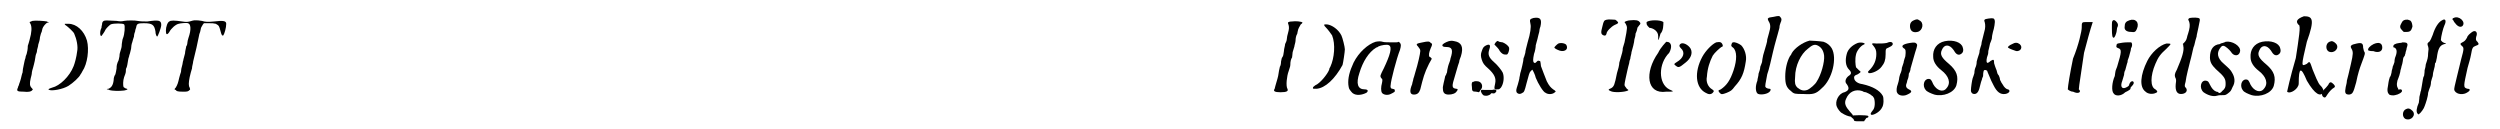
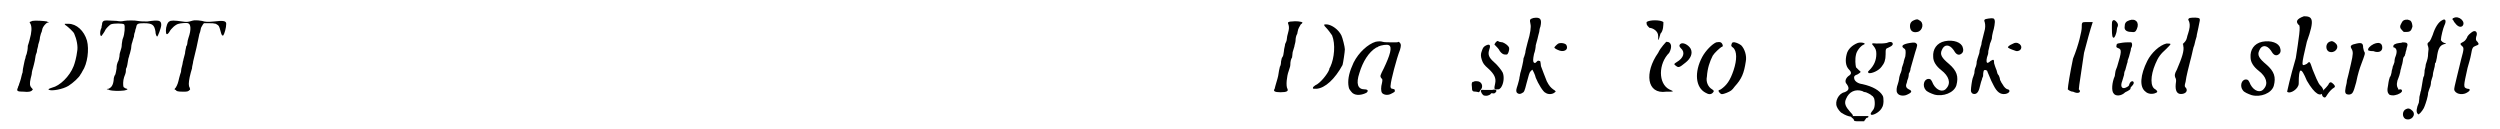
<svg xmlns="http://www.w3.org/2000/svg" xmlns:xlink="http://www.w3.org/1999/xlink" width="427px" height="22px" viewBox="0 0 4273 222" version="1.1">
  <defs>
    <path id="gl12549" d="M 38 11 C 36 12 33 13 33 13 C 33 13 34 15 35 17 C 37 22 37 30 33 44 C 32 47 31 52 30 54 C 30 60 29 64 28 68 C 27 70 26 73 26 75 C 25 77 24 82 23 87 C 22 91 21 97 21 100 C 20 102 19 107 18 111 C 17 114 16 118 15 120 C 15 122 13 124 13 126 C 10 132 12 133 23 133 C 31 134 36 133 38 130 C 39 129 39 129 37 127 C 33 123 33 119 35 110 C 36 106 37 103 37 100 C 37 99 38 95 39 92 C 40 89 41 84 42 80 C 43 76 43 72 44 69 C 45 67 46 64 46 61 C 46 60 48 55 48 52 C 49 49 51 43 51 39 C 52 35 53 31 54 30 C 54 28 55 27 55 25 C 56 21 61 15 64 14 C 65 14 66 14 66 13 C 65 13 64 13 63 12 C 58 11 43 10 38 11 M 94 16 C 93 16 94 18 96 19 C 99 21 109 30 110 33 C 114 42 117 55 115 64 C 114 73 111 84 109 89 C 102 107 85 123 72 126 C 66 128 64 129 67 130 C 72 132 90 129 100 123 C 108 118 119 108 121 103 C 122 102 123 100 124 98 C 133 85 136 60 132 45 C 127 28 114 16 100 16 C 97 16 94 16 94 16 z" fill="black" />
    <path id="gl14603" d="M 34 36 C 32 37 31 39 31 42 C 31 43 30 45 30 48 C 27 53 27 63 30 62 C 30 62 36 54 37 51 C 39 48 43 44 46 42 C 51 40 67 40 69 42 C 71 44 70 59 67 66 C 66 68 66 70 65 76 C 65 81 64 84 63 87 C 62 90 61 93 61 97 C 60 101 60 104 58 107 C 57 110 56 112 56 118 C 55 123 55 125 54 128 C 52 131 51 134 51 138 C 50 147 47 151 42 153 C 41 153 40 153 39 154 C 40 154 42 154 43 155 C 49 157 61 157 69 156 C 74 155 76 154 74 153 C 72 153 69 151 68 150 C 67 147 67 139 69 133 C 70 130 72 126 72 123 C 72 121 72 118 73 117 C 74 115 75 110 76 103 C 76 101 78 97 78 95 C 79 93 80 88 81 84 C 81 81 82 75 83 73 C 84 70 85 65 86 63 C 86 60 87 56 88 54 C 88 51 90 48 90 46 C 91 41 93 40 103 40 C 118 40 121 43 123 54 C 123 59 125 63 126 63 C 127 63 133 48 133 43 C 133 35 129 34 109 37 C 102 37 98 37 92 36 C 88 35 74 35 69 36 C 65 37 62 37 56 36 C 39 35 36 35 34 36 z" fill="black" />
    <path id="gl14604" d="M 77 34 C 76 34 72 35 69 36 C 64 37 63 37 56 36 C 43 34 36 34 34 36 C 31 37 28 45 28 52 C 28 59 30 60 34 54 C 37 48 45 41 50 40 C 53 39 64 38 66 39 C 71 40 72 50 67 64 C 66 67 65 71 65 73 C 65 75 64 78 63 79 C 63 81 61 87 61 91 C 60 96 58 101 58 103 C 57 105 57 109 56 112 C 55 115 54 120 54 123 C 53 125 52 130 51 133 C 49 142 48 145 45 150 C 44 151 43 152 43 153 C 43 153 44 154 45 154 C 46 156 48 157 57 157 C 65 157 66 157 69 154 C 70 153 70 153 69 150 C 67 147 67 142 69 132 C 70 127 72 120 73 117 C 73 113 75 108 75 105 C 78 94 84 67 85 61 C 85 60 86 56 87 54 C 88 51 88 48 89 46 C 90 45 91 42 92 41 C 93 40 93 39 94 39 C 97 39 99 39 102 39 C 109 39 109 39 114 40 C 120 43 120 45 122 52 C 124 60 125 61 127 60 C 129 57 132 47 132 40 C 132 35 127 34 111 36 C 100 37 97 37 90 35 C 85 34 82 34 77 34 z" fill="black" />
    <path id="gl14605" d="M 42 10 C 38 10 35 11 35 12 C 35 13 35 14 36 16 C 37 20 37 23 35 30 C 34 33 33 38 33 40 C 33 43 31 47 30 49 C 30 52 28 57 28 61 C 27 68 27 69 25 72 C 24 73 24 75 23 79 C 23 83 22 87 21 88 C 20 92 19 97 18 104 C 17 109 13 121 12 126 C 9 130 12 132 22 132 C 33 132 36 130 34 126 C 31 121 33 104 36 96 C 37 92 39 88 39 85 C 39 79 40 75 42 72 C 42 70 43 66 43 63 C 44 60 45 56 46 53 C 46 51 48 46 48 43 C 48 39 49 34 51 31 C 51 29 52 27 52 26 C 52 24 55 18 57 15 C 59 14 60 12 60 12 C 59 10 48 9 42 10 M 98 15 C 97 16 97 17 100 20 C 104 24 109 31 111 34 C 117 49 115 73 108 88 C 107 90 106 91 106 93 C 103 101 90 117 82 120 C 78 123 78 123 78 125 C 78 126 78 126 84 126 C 99 125 116 109 129 85 C 130 82 133 62 133 58 C 133 54 129 38 127 34 C 122 24 111 16 102 15 C 100 15 98 15 98 15 z" fill="black" />
    <path id="gl14595" d="M 58 9 C 45 13 29 27 20 45 C 13 60 10 72 11 83 C 12 90 12 90 16 95 C 21 102 32 102 42 97 C 46 94 45 91 39 91 C 27 91 24 81 30 63 C 36 43 46 27 59 19 C 60 19 62 18 63 17 C 67 15 78 13 81 15 C 87 18 83 32 72 55 C 66 67 65 68 68 72 C 70 73 70 75 69 80 C 67 87 67 94 69 97 C 71 100 78 102 84 99 C 90 96 92 95 91 93 C 91 91 91 91 87 90 C 84 90 83 87 84 83 C 84 77 94 38 100 23 C 102 16 102 13 100 11 C 99 10 99 10 98 9 C 96 10 94 10 92 10 C 81 10 72 10 70 9 C 67 8 63 8 58 9 z" fill="black" />
-     <path id="gl13570" d="M 76 15 C 70 17 65 20 65 22 C 65 24 67 25 72 25 C 82 25 84 30 79 45 C 79 48 76 54 75 58 C 74 62 73 67 73 69 C 72 70 72 73 70 75 C 69 81 65 94 66 97 C 66 104 69 107 76 107 C 82 107 88 105 90 101 C 92 99 92 97 89 97 C 81 96 81 93 87 74 C 92 56 93 54 94 51 C 94 48 96 44 97 41 C 102 25 98 17 86 15 C 81 14 81 14 76 15 M 31 17 C 20 19 19 20 23 24 C 26 28 27 29 27 32 C 27 36 23 54 18 70 C 17 73 16 78 15 80 C 15 82 13 87 13 89 C 8 101 9 107 16 107 C 22 107 25 104 27 98 C 32 78 34 70 42 54 C 44 51 45 48 47 45 C 46 45 46 44 45 43 C 45 43 43 42 43 42 C 41 40 42 34 45 27 C 48 21 48 19 45 18 C 43 15 40 15 31 17 z" fill="black" />
    <path id="gl264" d="M 19 12 C 18 12 18 13 16 13 C 14 13 13 16 14 22 C 14 29 15 30 21 30 C 23 30 25 31 26 31 C 27 30 28 29 28 28 C 35 22 31 12 23 12 C 21 12 19 12 19 12 z" fill="black" />
    <path id="gl14606" d="M 39 19 C 37 22 36 23 38 24 C 40 26 45 31 46 34 C 49 38 52 40 55 40 C 55 40 57 40 58 40 C 60 40 63 33 62 28 C 61 25 56 21 51 19 C 49 19 46 18 45 18 C 42 16 42 16 39 19 M 21 25 C 18 27 17 28 15 34 C 13 39 13 43 15 49 C 17 55 19 58 26 64 C 37 74 40 81 38 90 C 36 99 36 101 42 100 C 45 100 45 100 48 97 C 53 90 54 78 51 71 C 49 67 42 58 36 53 C 27 45 25 40 28 31 C 31 23 28 21 21 25 z" fill="black" />
    <path id="gl14607" d="M 63 7 C 57 9 56 9 58 18 C 59 22 58 33 53 49 C 51 57 49 64 49 67 C 48 70 47 75 46 76 C 46 78 45 84 44 88 C 43 92 42 97 41 100 C 40 102 40 106 39 109 C 39 112 37 118 36 122 C 33 131 33 132 34 135 C 36 138 40 139 44 136 C 47 135 48 132 51 120 C 55 105 56 101 58 99 C 60 97 61 96 61 96 C 62 97 66 105 67 110 C 71 120 80 135 84 136 C 88 139 96 139 100 135 C 102 134 102 133 97 130 C 93 127 90 124 86 116 C 83 109 78 95 76 90 C 75 81 75 81 73 81 C 71 80 70 81 69 82 C 66 85 66 85 64 84 C 62 82 62 79 64 69 C 66 64 67 57 67 54 C 68 51 69 46 70 43 C 71 39 72 34 73 31 C 73 29 74 24 75 22 C 78 9 75 5 63 7 M 106 51 C 104 52 99 57 99 58 C 99 58 100 60 105 62 C 115 67 124 62 120 54 C 119 51 111 49 106 51 z" fill="black" />
    <path id="gl14602" d="M 30 9 C 28 9 22 9 16 9 C 10 8 9 10 12 15 C 15 19 15 19 21 19 C 25 18 27 17 28 15 C 29 15 29 14 31 15 C 34 15 34 15 36 13 C 39 10 36 7 30 9 z" fill="black" />
-     <path id="gl14608" d="M 14 18 C 10 19 9 20 7 29 C 4 40 4 43 9 45 C 12 46 13 45 14 42 C 14 38 22 30 28 27 C 33 25 34 24 34 23 C 34 22 31 19 29 18 C 27 18 17 17 14 18 M 55 19 C 51 19 46 21 45 22 C 45 22 46 24 47 25 C 48 27 49 29 49 30 C 50 32 47 48 45 57 C 44 60 43 64 42 67 C 42 72 41 75 36 92 C 36 96 34 104 32 110 C 28 130 27 133 22 136 C 17 138 16 139 21 141 C 26 144 45 143 51 140 C 52 139 52 139 49 137 C 46 133 45 132 45 130 C 45 127 48 114 50 105 C 51 101 52 96 53 93 C 53 91 54 87 55 85 C 55 82 57 77 57 74 C 58 71 59 66 60 63 C 61 59 62 54 62 52 C 63 49 64 45 64 42 C 66 38 67 34 67 33 C 67 31 69 30 70 28 C 73 25 73 24 71 22 C 69 19 64 18 55 19 z" fill="black" />
    <path id="gl14609" d="M 4 4 C 4 9 4 9 9 14 C 14 14 24 19 24 28 C 24 38 24 38 28 24 C 33 19 33 9 33 4 C 28 0 9 0 4 4 M 24 57 C 0 91 4 129 38 124 C 52 124 52 124 43 120 C 24 110 24 76 43 57 C 48 48 48 38 38 38 C 38 38 28 48 24 57 z" fill="black" />
    <path id="gl11526" d="M 21 14 C 19 16 19 18 22 21 C 30 28 27 38 15 45 C 10 48 10 49 13 51 C 18 55 19 55 30 46 C 39 39 43 30 39 22 C 35 15 25 10 21 14 z" fill="black" />
    <path id="gl14341" d="M 46 10 C 39 13 28 24 22 35 C 8 61 10 88 28 97 C 33 100 37 100 40 97 C 43 94 42 93 39 91 C 32 87 28 78 30 69 C 31 54 35 43 40 33 C 43 28 52 20 55 18 C 57 18 58 16 57 14 C 55 9 52 9 46 10 M 75 10 C 73 10 72 14 72 16 C 72 16 73 18 75 19 C 82 25 82 40 76 58 C 70 76 64 84 54 91 C 49 93 49 93 52 97 C 55 100 56 100 64 97 C 71 94 73 93 78 86 C 90 73 94 63 97 43 C 99 33 95 21 89 15 C 85 12 78 9 75 10 z" fill="black" />
-     <path id="gl12809" d="M 44 12 C 37 13 36 13 34 15 C 34 16 34 17 35 19 C 39 25 39 30 36 40 C 35 43 34 48 33 51 C 33 56 31 60 26 78 C 25 83 24 88 24 90 C 24 91 22 95 21 98 C 21 102 19 107 18 110 C 18 114 16 119 16 122 C 12 132 13 141 16 144 C 19 147 31 146 36 142 C 39 140 40 136 37 136 C 35 136 31 135 30 133 C 29 132 30 126 33 111 C 36 103 40 85 43 72 C 46 59 50 46 51 42 C 52 39 53 34 54 31 C 54 28 55 24 56 22 C 58 18 58 15 56 13 C 54 10 53 10 44 12 z" fill="black" />
-     <path id="gl12801" d="M 55 10 C 43 13 29 23 24 32 C 24 33 22 36 21 37 C 16 46 13 59 13 72 C 13 85 15 91 23 97 C 28 102 30 102 44 102 C 61 103 66 102 76 92 C 94 77 103 40 93 23 C 90 18 85 14 79 12 C 74 11 58 10 55 10 M 68 18 C 75 21 79 27 80 36 C 81 47 75 69 67 81 C 65 85 56 93 51 95 C 45 97 40 96 34 91 C 30 87 29 83 30 73 C 30 53 40 33 52 24 C 59 18 63 16 68 18 z" fill="black" />
    <path id="gl14610" d="M 105 20 C 100 21 95 21 87 21 C 79 20 78 21 82 25 C 86 30 87 33 87 39 C 87 50 83 59 75 67 C 72 70 72 70 74 72 C 79 73 91 68 96 61 C 101 55 103 49 103 40 C 103 30 103 30 108 28 C 115 25 117 22 114 19 C 111 18 110 18 105 20 M 55 20 C 45 24 38 31 36 39 C 33 50 34 60 40 66 C 45 71 44 74 39 77 C 34 81 32 87 36 91 C 41 98 40 102 32 105 C 22 107 15 121 19 130 C 20 133 25 140 28 141 C 32 144 40 147 43 147 C 48 147 48 145 42 139 C 34 130 31 124 35 116 C 40 104 51 99 63 103 C 64 104 67 105 69 105 C 72 106 75 108 77 109 C 79 111 81 112 81 112 C 81 112 82 114 83 115 C 85 121 85 132 81 136 C 77 141 76 143 79 144 C 84 144 94 138 97 131 C 100 127 100 114 98 111 C 93 102 81 95 63 91 C 55 90 50 86 49 82 C 48 78 49 76 55 74 C 61 70 61 70 57 67 C 55 65 53 63 52 62 C 51 58 50 48 52 40 C 53 34 60 25 65 23 C 71 21 62 18 55 20 z" fill="black" />
    <path id="gl14360" d="M 48 7 C 42 9 39 12 39 18 C 39 26 44 30 52 28 C 61 26 64 12 55 8 C 52 6 52 6 48 7 M 39 47 C 27 49 23 52 28 56 C 32 58 32 61 31 70 C 30 73 28 79 28 81 C 27 84 26 87 25 90 C 25 93 24 97 22 101 C 21 104 20 108 20 110 C 20 111 19 115 18 118 C 16 123 15 130 17 133 C 19 137 25 139 32 137 C 42 133 44 130 37 127 C 33 125 31 122 33 117 C 34 115 34 112 35 110 C 36 108 37 104 37 100 C 39 97 40 93 40 91 C 42 84 45 74 48 63 C 52 51 52 50 50 48 C 48 46 46 46 39 47 z" fill="black" />
    <path id="gl10248" d="M 45 10 C 31 13 24 24 25 37 C 25 45 30 53 39 60 C 52 70 56 82 48 91 C 42 99 31 95 25 84 C 22 77 21 75 17 75 C 9 75 6 87 12 94 C 14 97 21 100 27 102 C 42 106 61 99 65 86 C 69 71 66 61 52 49 C 40 39 36 33 40 25 C 44 15 53 15 60 25 C 64 32 67 34 71 33 C 76 31 78 27 76 21 C 74 12 60 7 45 10 z" fill="black" />
    <path id="gl14611" d="M 66 8 C 59 9 58 10 60 15 C 61 19 61 25 59 31 C 58 34 57 40 56 43 C 55 46 54 51 54 53 C 53 55 52 60 51 63 C 51 66 50 70 49 72 C 48 74 47 79 46 82 C 46 86 45 90 44 92 C 43 94 42 98 42 102 C 41 105 40 109 39 111 C 38 114 36 127 36 132 C 36 135 38 138 42 138 C 47 138 50 133 52 123 C 53 119 54 115 55 113 C 55 111 57 108 57 107 C 57 101 58 97 59 97 C 60 96 63 97 64 98 C 64 99 70 112 71 115 C 71 115 73 119 75 123 C 81 135 87 139 95 138 C 102 137 105 132 100 130 C 97 130 93 126 91 122 C 90 120 88 118 88 117 C 87 115 86 114 86 112 C 86 111 85 108 84 106 C 82 104 81 101 81 100 C 81 99 80 96 79 94 C 78 92 77 88 76 85 C 76 78 75 78 70 81 C 67 84 64 85 64 84 C 62 83 63 76 65 71 C 66 69 66 65 66 64 C 67 61 68 55 69 51 C 70 49 71 46 72 43 C 72 40 73 35 74 31 C 76 25 78 14 77 11 C 76 7 74 7 66 8 M 107 52 C 102 54 99 57 100 58 C 102 60 111 63 114 64 C 122 65 126 57 120 52 C 116 49 112 49 107 52 z" fill="black" />
-     <path id="gl1541" d="M 10 15 C 10 16 10 16 12 18 C 13 19 15 20 15 21 C 16 24 16 24 25 24 C 28 24 30 24 33 24 C 34 22 34 22 35 21 C 36 19 37 18 38 18 C 40 18 41 16 40 15 C 39 13 12 13 10 15 z" fill="black" />
+     <path id="gl1541" d="M 10 15 C 10 16 10 16 12 18 C 13 19 15 20 15 21 C 16 24 16 24 25 24 C 28 24 30 24 33 24 C 34 22 34 22 35 21 C 36 19 37 18 38 18 C 40 18 41 16 40 15 z" fill="black" />
    <path id="gl14612" d="M 48 14 C 48 19 43 43 33 67 C 28 91 24 115 24 120 C 24 120 28 124 33 124 C 43 129 48 124 43 120 C 43 115 48 86 52 57 C 57 38 62 19 67 4 C 62 4 62 4 57 4 C 48 4 48 4 48 14 z" fill="black" />
    <path id="gl14613" d="M 49 7 C 43 9 41 12 41 18 C 40 24 45 27 52 27 C 58 28 60 27 62 22 C 67 11 60 3 49 7 M 21 7 C 19 9 19 9 19 21 C 19 34 20 37 22 37 C 24 37 26 31 27 27 C 27 25 28 22 28 20 C 30 16 30 14 28 11 C 25 7 23 6 21 7 M 45 45 C 40 45 34 46 29 47 C 28 48 27 48 27 50 C 26 53 27 54 30 55 C 36 57 36 61 28 87 C 27 90 25 94 25 96 C 25 97 24 101 24 103 C 19 114 18 129 22 133 C 25 138 35 138 42 131 C 44 130 46 129 46 129 C 48 128 51 126 51 125 C 51 124 51 123 52 122 C 57 117 58 114 55 112 C 52 112 51 113 49 117 C 49 120 47 121 43 123 C 36 126 33 121 37 111 C 38 108 39 104 40 101 C 40 98 41 94 42 93 C 43 90 45 81 46 79 C 46 78 46 76 47 74 C 48 72 49 68 50 64 C 51 61 52 57 52 55 C 55 51 54 44 51 45 C 50 45 47 45 45 45 z" fill="black" />
    <path id="gl14351" d="M 91 7 C 88 9 88 9 90 13 C 91 16 92 20 90 28 C 89 31 88 36 87 38 C 86 43 85 46 82 49 C 81 50 80 51 79 52 C 80 52 80 54 80 55 C 82 63 78 75 69 96 C 65 103 65 106 66 109 C 68 113 68 114 67 121 C 66 132 69 138 76 138 C 84 138 88 133 85 128 C 82 125 82 124 84 117 C 85 108 90 89 92 81 C 93 78 94 73 95 69 C 96 66 97 58 99 54 C 100 49 102 42 103 39 C 103 36 105 30 106 24 C 109 10 109 10 108 8 C 106 6 97 6 91 7 M 51 51 C 39 54 25 67 18 81 C 6 105 4 126 15 134 C 19 138 27 139 33 136 C 36 135 36 133 32 130 C 23 126 23 107 32 86 C 37 74 41 69 51 60 C 55 56 58 53 58 52 C 58 51 54 51 51 51 z" fill="black" />
-     <path id="gl14614" d="M 52 8 C 51 9 49 9 47 10 C 46 10 43 11 42 12 C 31 13 25 21 25 35 C 25 43 28 48 35 55 C 51 69 52 72 52 81 C 52 86 51 89 46 93 C 44 96 41 97 40 96 C 40 95 38 94 36 94 C 31 92 28 88 25 82 C 22 76 22 76 18 75 C 9 74 6 88 14 95 C 21 100 30 103 37 101 C 40 100 44 100 47 100 C 51 100 52 100 56 97 C 61 93 61 93 64 86 C 69 78 68 69 63 61 C 61 57 58 54 49 46 C 37 36 36 26 44 17 C 46 15 46 15 49 15 C 52 16 58 21 61 25 C 66 34 76 33 77 24 C 78 15 63 6 52 8 z" fill="black" />
    <path id="gl10248" d="M 45 10 C 31 13 24 24 25 37 C 25 45 30 53 39 60 C 52 70 56 82 48 91 C 42 99 31 95 25 84 C 22 77 21 75 17 75 C 9 75 6 87 12 94 C 14 97 21 100 27 102 C 42 106 61 99 65 86 C 69 71 66 61 52 49 C 40 39 36 33 40 25 C 44 15 53 15 60 25 C 64 32 67 34 71 33 C 76 31 78 27 76 21 C 74 12 60 7 45 10 z" fill="black" />
    <path id="gl14615" d="M 33 4 C 19 9 19 14 24 19 C 28 19 24 43 19 76 C 9 110 4 134 4 134 C 9 139 24 129 24 120 C 24 91 28 91 38 115 C 52 139 62 144 67 134 C 67 134 67 129 62 124 C 57 120 52 105 48 96 C 43 81 43 81 38 86 C 28 91 28 91 38 48 C 52 9 48 4 33 4 z" fill="black" />
    <path id="gl1544" d="M 19 12 C 12 15 12 26 18 29 C 28 33 37 22 30 15 C 26 11 23 10 19 12 z" fill="black" />
    <path id="gl14616" d="M 25 12 C 25 13 22 17 20 19 C 14 25 13 26 13 30 C 13 33 15 36 18 36 C 19 36 20 35 23 30 C 25 27 30 21 34 19 C 36 18 36 16 33 13 C 29 9 27 9 25 12 z" fill="black" />
    <path id="gl12546" d="M 81 34 C 75 37 70 42 72 45 C 73 45 75 46 77 46 C 79 46 82 46 83 47 C 91 49 96 46 96 40 C 96 32 90 30 81 34 M 52 33 C 42 35 40 37 43 42 C 46 47 46 51 42 68 C 39 81 36 94 35 97 C 35 100 34 104 33 108 C 31 118 32 121 39 121 C 45 120 46 118 51 100 C 54 85 57 76 60 68 C 66 52 67 50 65 47 C 64 46 64 43 63 40 C 63 33 61 31 52 33 z" fill="black" />
    <path id="gl14617" d="M 46 6 C 42 7 41 8 39 12 C 36 17 36 20 40 24 C 41 25 42 26 43 27 C 45 27 46 27 48 27 C 54 27 56 25 58 18 C 58 15 57 10 55 8 C 54 7 48 5 48 6 C 48 6 47 6 46 6 M 41 45 C 41 45 39 46 36 46 C 28 47 25 49 25 52 C 25 53 25 54 27 54 C 31 56 32 61 29 69 C 28 71 27 75 27 79 C 26 82 25 85 24 87 C 24 90 22 93 22 97 C 21 100 21 103 19 105 C 18 108 17 111 16 119 C 14 128 15 132 18 135 C 19 136 25 137 28 136 C 34 135 41 131 40 128 C 39 126 39 126 36 126 C 34 127 34 127 33 124 C 30 120 31 112 34 106 C 35 104 36 100 37 96 C 37 93 39 89 39 87 C 40 84 41 81 42 73 C 42 72 43 70 44 69 C 45 69 45 66 46 64 C 46 61 48 58 48 55 C 50 49 50 48 48 46 C 46 45 42 45 41 45 z" fill="black" />
    <path id="gl14618" d="M 99 31 C 97 31 97 33 97 34 C 98 34 99 36 100 38 C 105 45 110 48 114 45 C 121 38 108 26 99 31 M 79 35 C 73 38 67 47 63 60 C 60 67 60 68 57 72 C 55 73 55 74 54 75 C 54 77 54 78 55 80 C 56 84 56 85 55 92 C 55 99 54 102 51 111 C 51 113 50 118 49 121 C 49 126 48 130 48 131 C 46 133 46 139 44 149 C 43 153 43 157 42 158 C 42 159 41 163 40 167 C 40 171 39 175 39 177 C 35 186 34 193 37 196 C 38 197 39 198 40 196 C 42 195 48 187 49 183 C 51 178 55 166 55 160 C 56 157 57 153 58 151 C 59 149 60 145 60 141 C 61 138 62 133 63 131 C 63 128 64 123 65 120 C 66 117 67 112 67 109 C 69 108 69 103 70 100 C 72 84 75 78 83 76 C 87 75 87 75 83 74 C 80 73 78 71 77 69 C 77 64 81 48 83 44 C 87 36 85 31 79 35 z" fill="black" />
    <path id="gl14094" d="M 54 13 C 50 16 46 19 45 23 C 42 28 41 29 37 31 C 33 33 33 34 36 37 C 40 40 40 42 35 60 C 22 114 22 111 24 115 C 28 121 39 122 46 117 C 51 114 51 111 46 111 C 38 109 39 107 46 75 C 48 68 51 58 52 52 C 54 40 55 39 60 37 C 66 35 66 34 63 30 C 60 28 60 25 61 21 C 64 14 60 9 54 13 z" fill="black" />
    <path id="gl1544" d="M 19 12 C 12 15 12 26 18 29 C 28 33 37 22 30 15 C 26 11 23 10 19 12 z" fill="black" />
  </defs>
  <use xlink:href="#gl12549" x="0" y="25" />
  <use xlink:href="#gl14603" x="127" y="0" />
  <use xlink:href="#gl14604" x="240" y="1" />
  <use xlink:href="#gl14605" x="2167" y="27" />
  <use xlink:href="#gl14595" x="2295" y="63" />
  <use xlink:href="#gl13570" x="2403" y="56" />
  <use xlink:href="#gl264" x="2505" y="128" />
  <use xlink:href="#gl14606" x="2521" y="54" />
  <use xlink:href="#gl14607" x="2562" y="24" />
  <use xlink:href="#gl14602" x="2524" y="146" />
  <use xlink:href="#gl14608" x="2737" y="16" />
  <use xlink:href="#gl14609" x="2816" y="34" />
  <use xlink:href="#gl11526" x="2857" y="62" />
  <use xlink:href="#gl14341" x="2894" y="63" />
  <use xlink:href="#gl12809" x="2995" y="17" />
  <use xlink:href="#gl12801" x="3046" y="60" />
  <use xlink:href="#gl14610" x="3129" y="54" />
  <use xlink:href="#gl14360" x="3235" y="27" />
  <use xlink:href="#gl10248" x="3289" y="61" />
  <use xlink:href="#gl14611" x="3343" y="24" />
  <use xlink:href="#gl1541" x="3162" y="185" />
  <use xlink:href="#gl14612" x="3522" y="34" />
  <use xlink:href="#gl14613" x="3603" y="28" />
  <use xlink:href="#gl14351" x="3665" y="24" />
  <use xlink:href="#gl14614" x="3766" y="64" />
  <use xlink:href="#gl10248" x="3836" y="62" />
  <use xlink:href="#gl14615" x="3920" y="24" />
  <use xlink:href="#gl1544" x="3978" y="60" />
  <use xlink:href="#gl14616" x="3971" y="132" />
  <use xlink:href="#gl12546" x="3992" y="42" />
  <use xlink:href="#gl14617" x="4082" y="28" />
  <use xlink:href="#gl14618" x="4112" y="0" />
  <use xlink:href="#gl14094" x="4189" y="42" />
  <use xlink:href="#gl1544" x="4110" y="176" />
</svg>